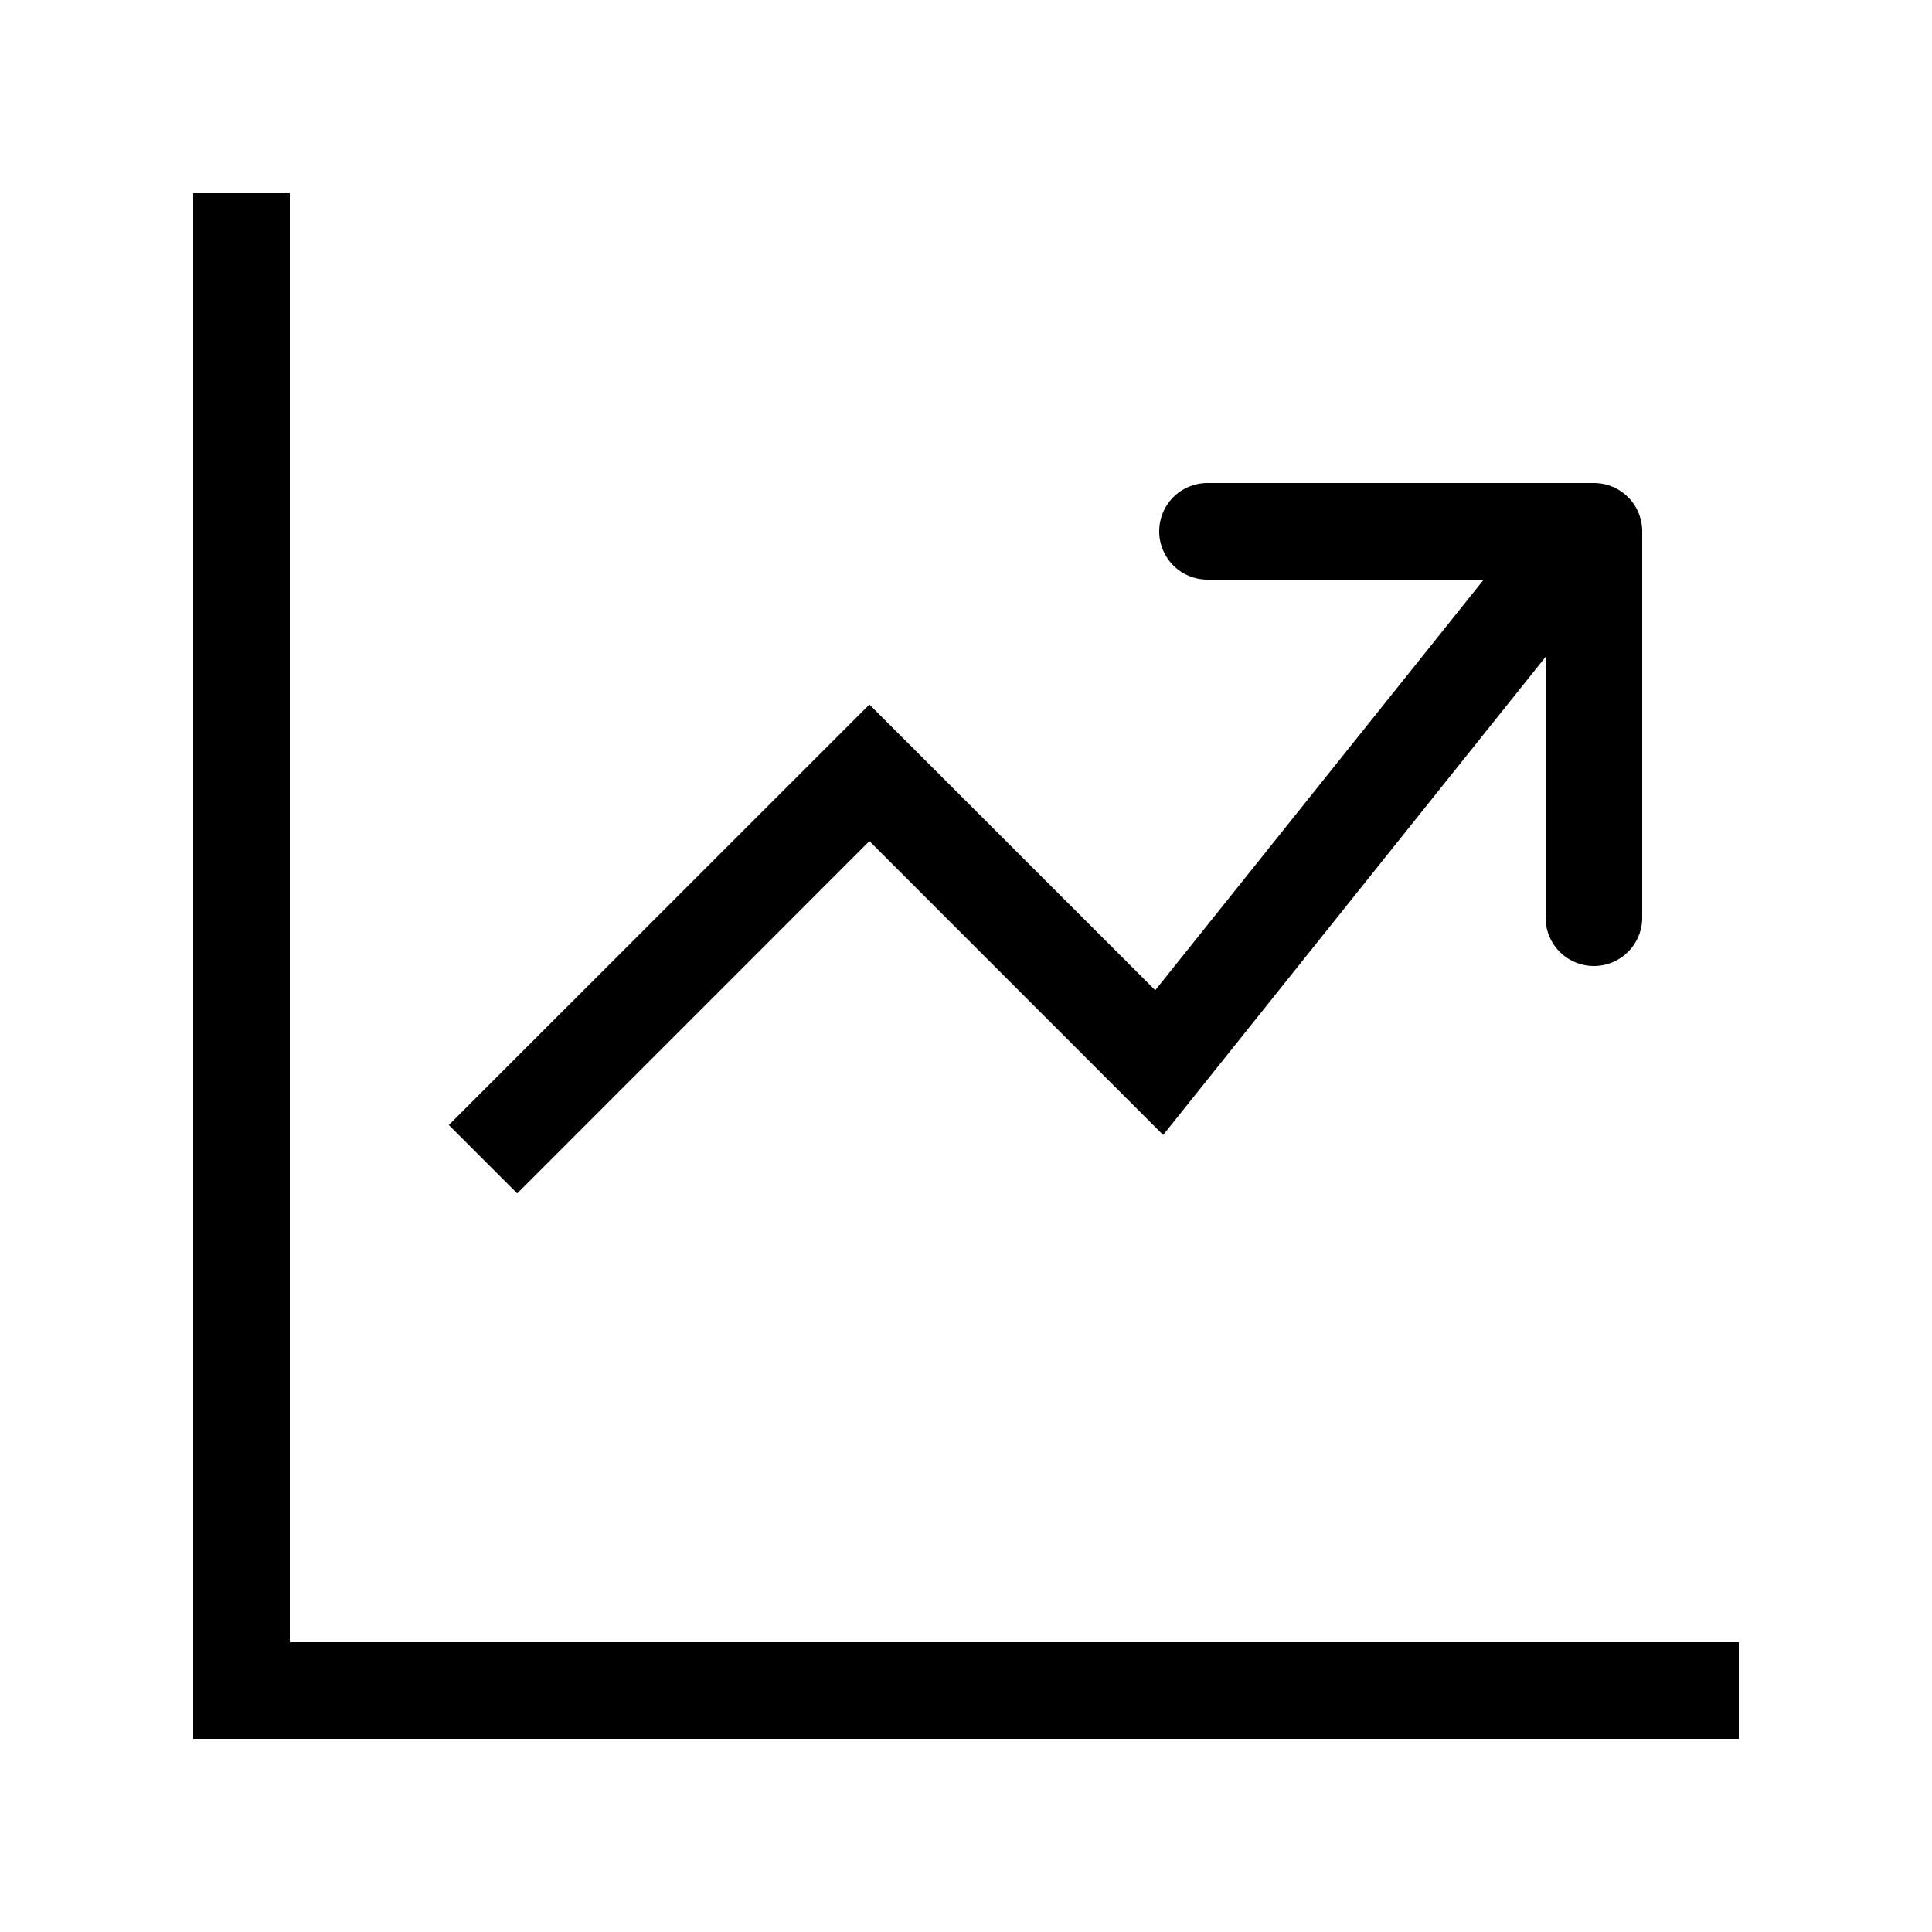
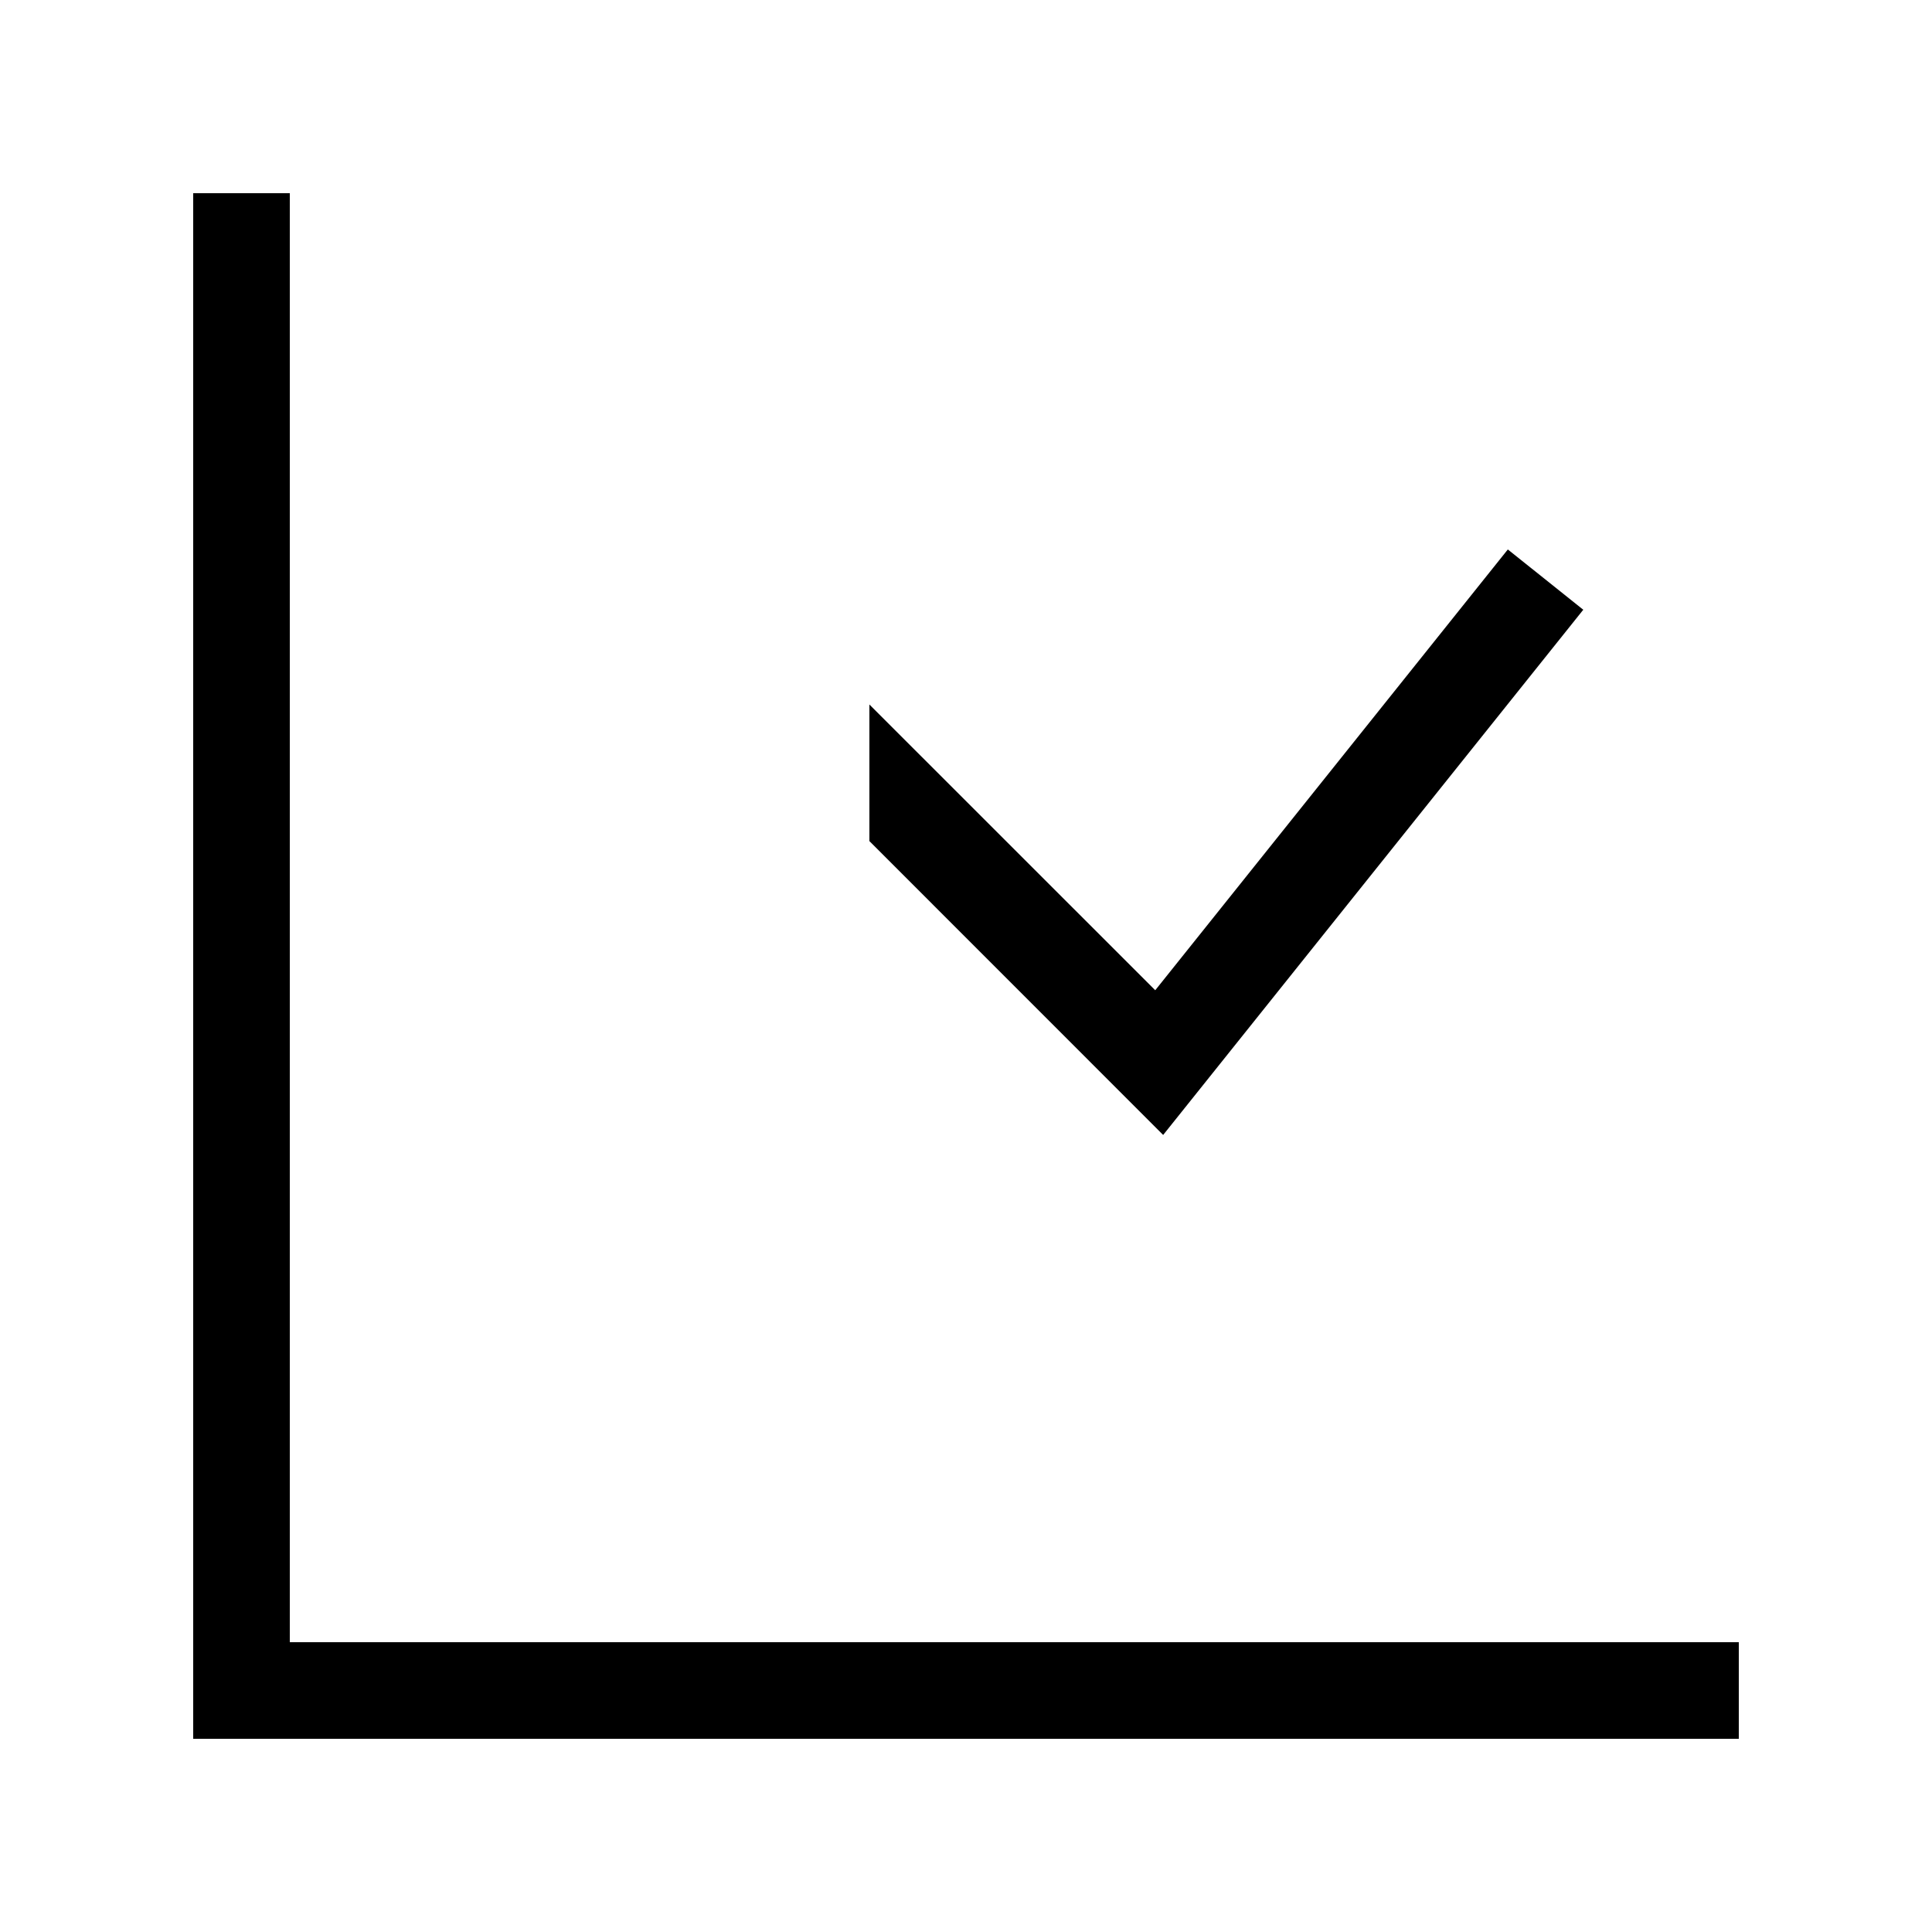
<svg xmlns="http://www.w3.org/2000/svg" class="bi bi-graph-up" width="1em" height="1em" viewBox="0 0 20 20" fill="currentColor">
  <path d="M2 2h1v16H2V2zm1 15h15v1H3v-1z" />
-   <path fill-rule="evenodd" d="M16.39 6.312l-4.349 5.437L9 8.707l-3.646 3.647-.708-.708L9 7.293l2.959 2.958 3.65-4.563.781.624z" clip-rule="evenodd" />
-   <path fill-rule="evenodd" d="M12 5.5a.5.5 0 01.5-.5h4a.5.5 0 01.5.5v4a.5.5 0 01-1 0V6h-3.5a.5.5 0 01-.5-.5z" clip-rule="evenodd" />
+   <path fill-rule="evenodd" d="M16.39 6.312l-4.349 5.437L9 8.707L9 7.293l2.959 2.958 3.65-4.563.781.624z" clip-rule="evenodd" />
</svg>